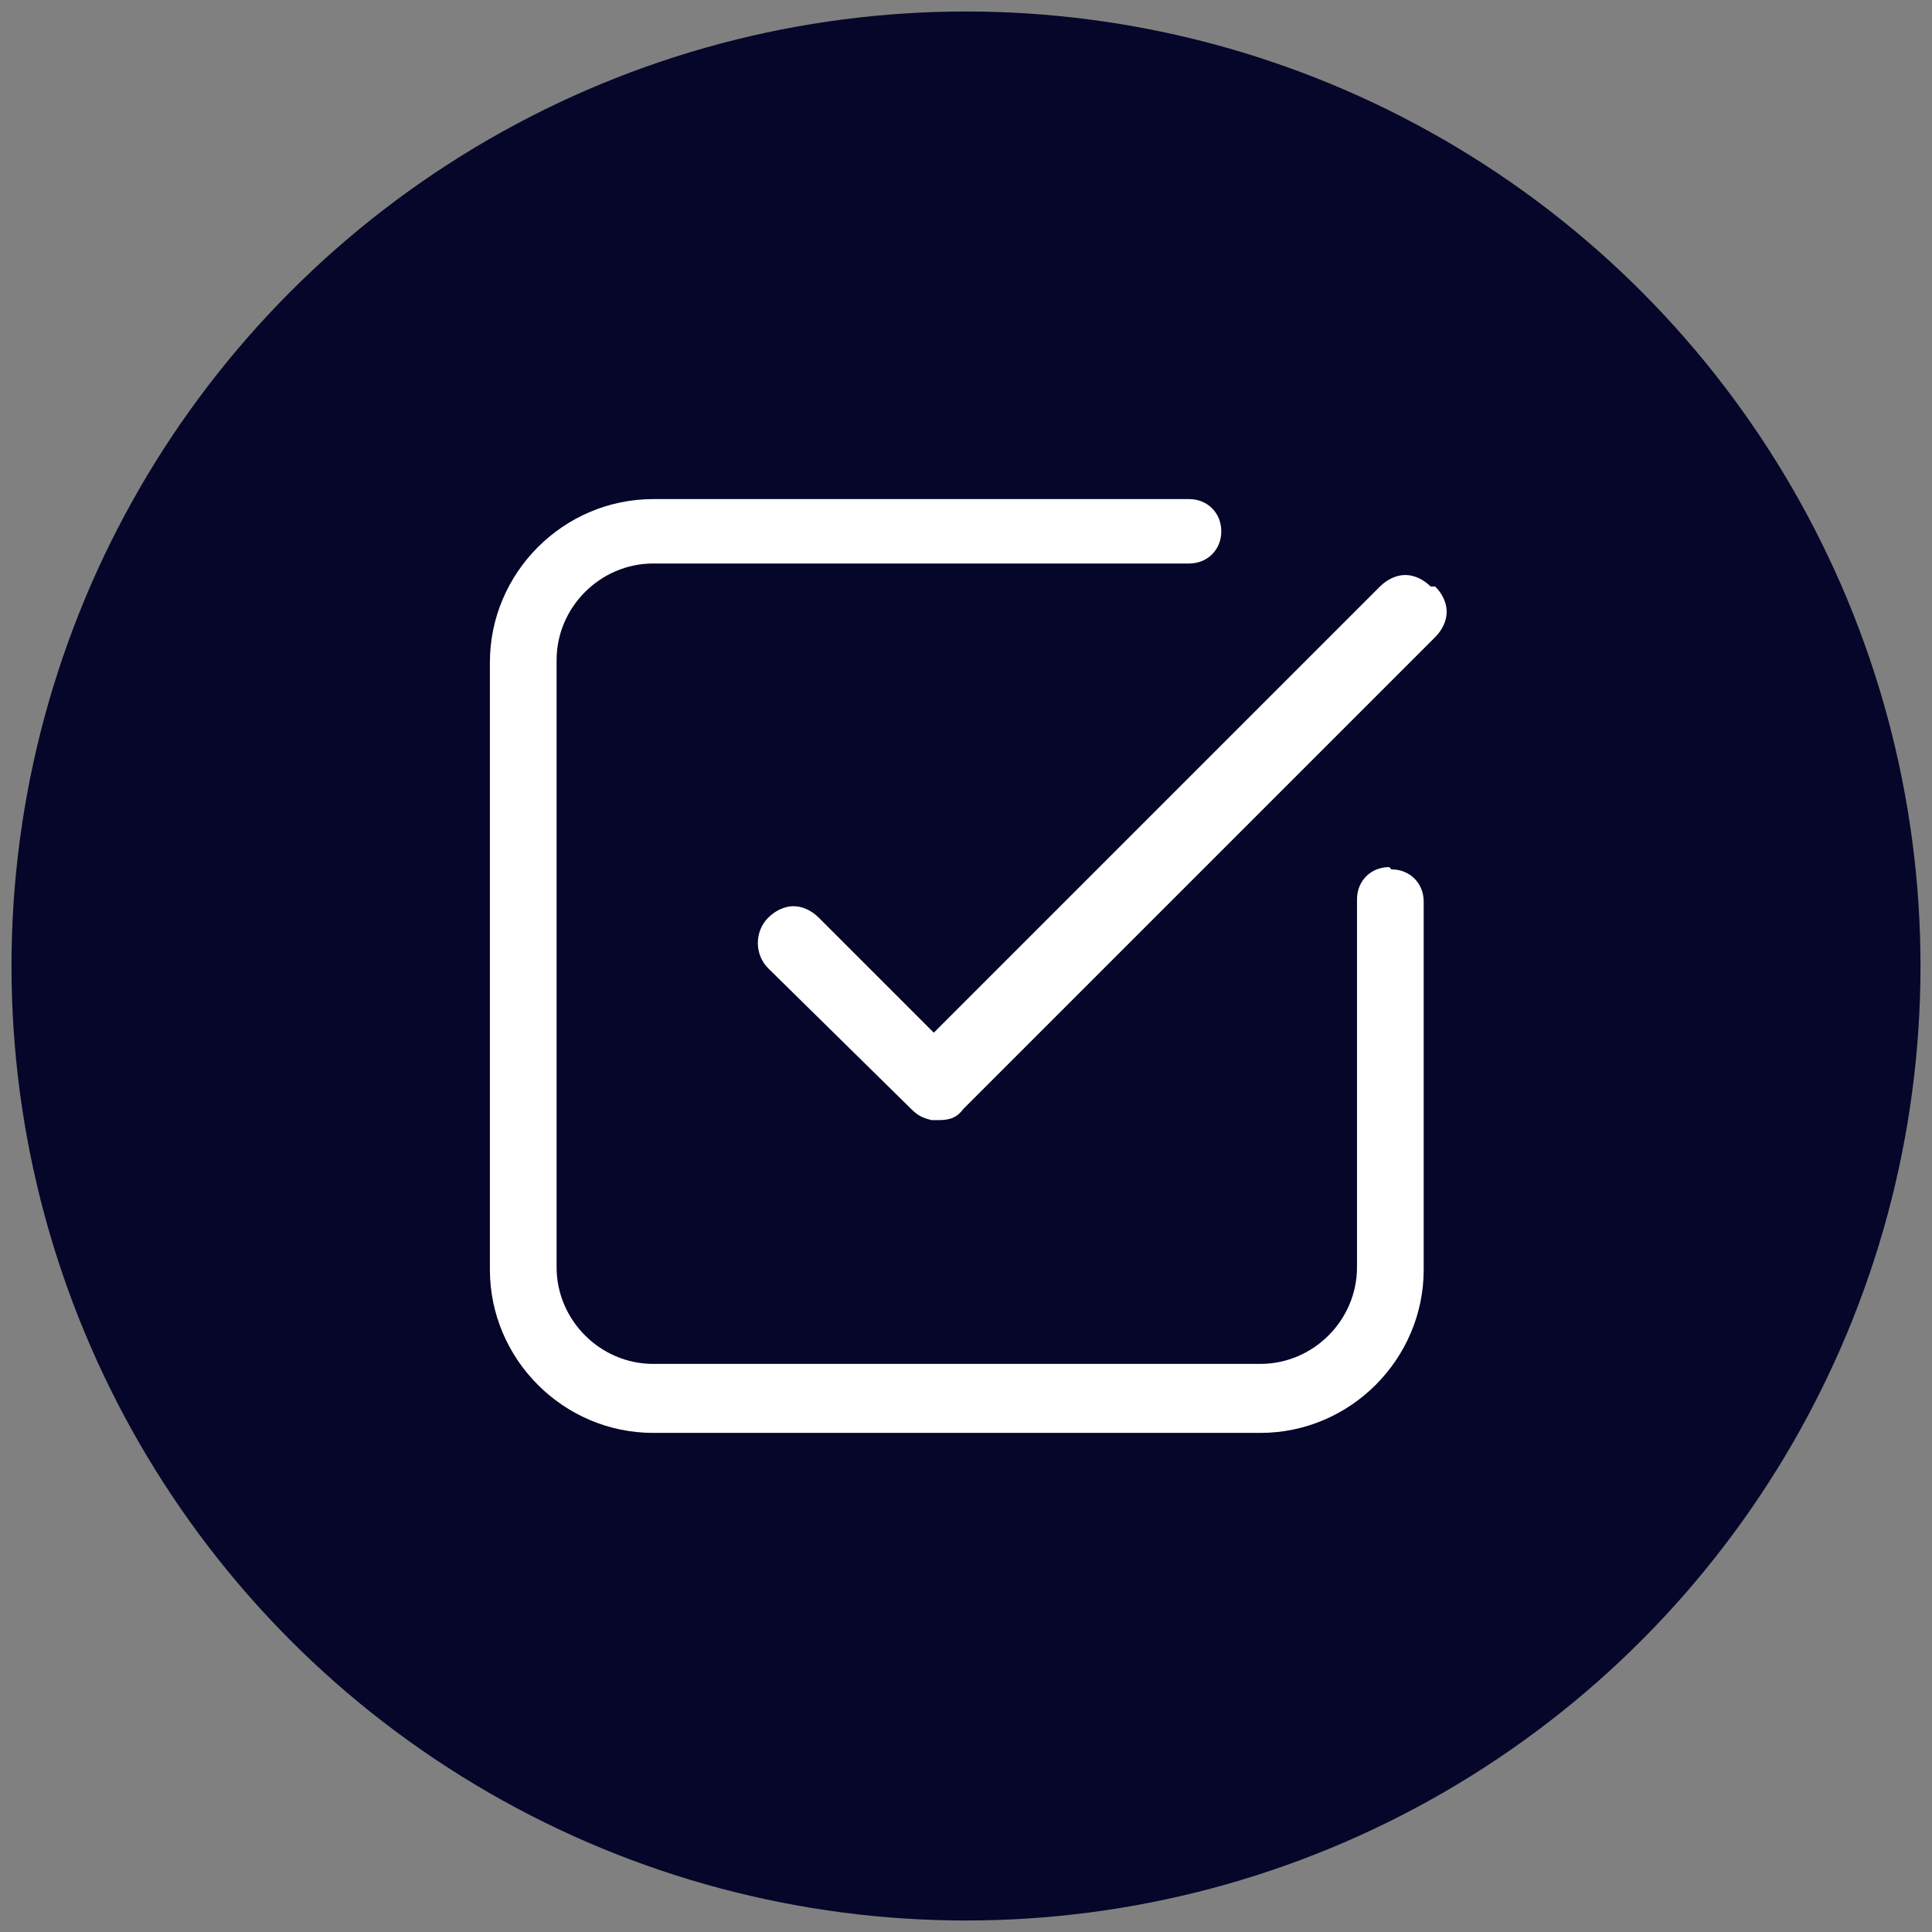
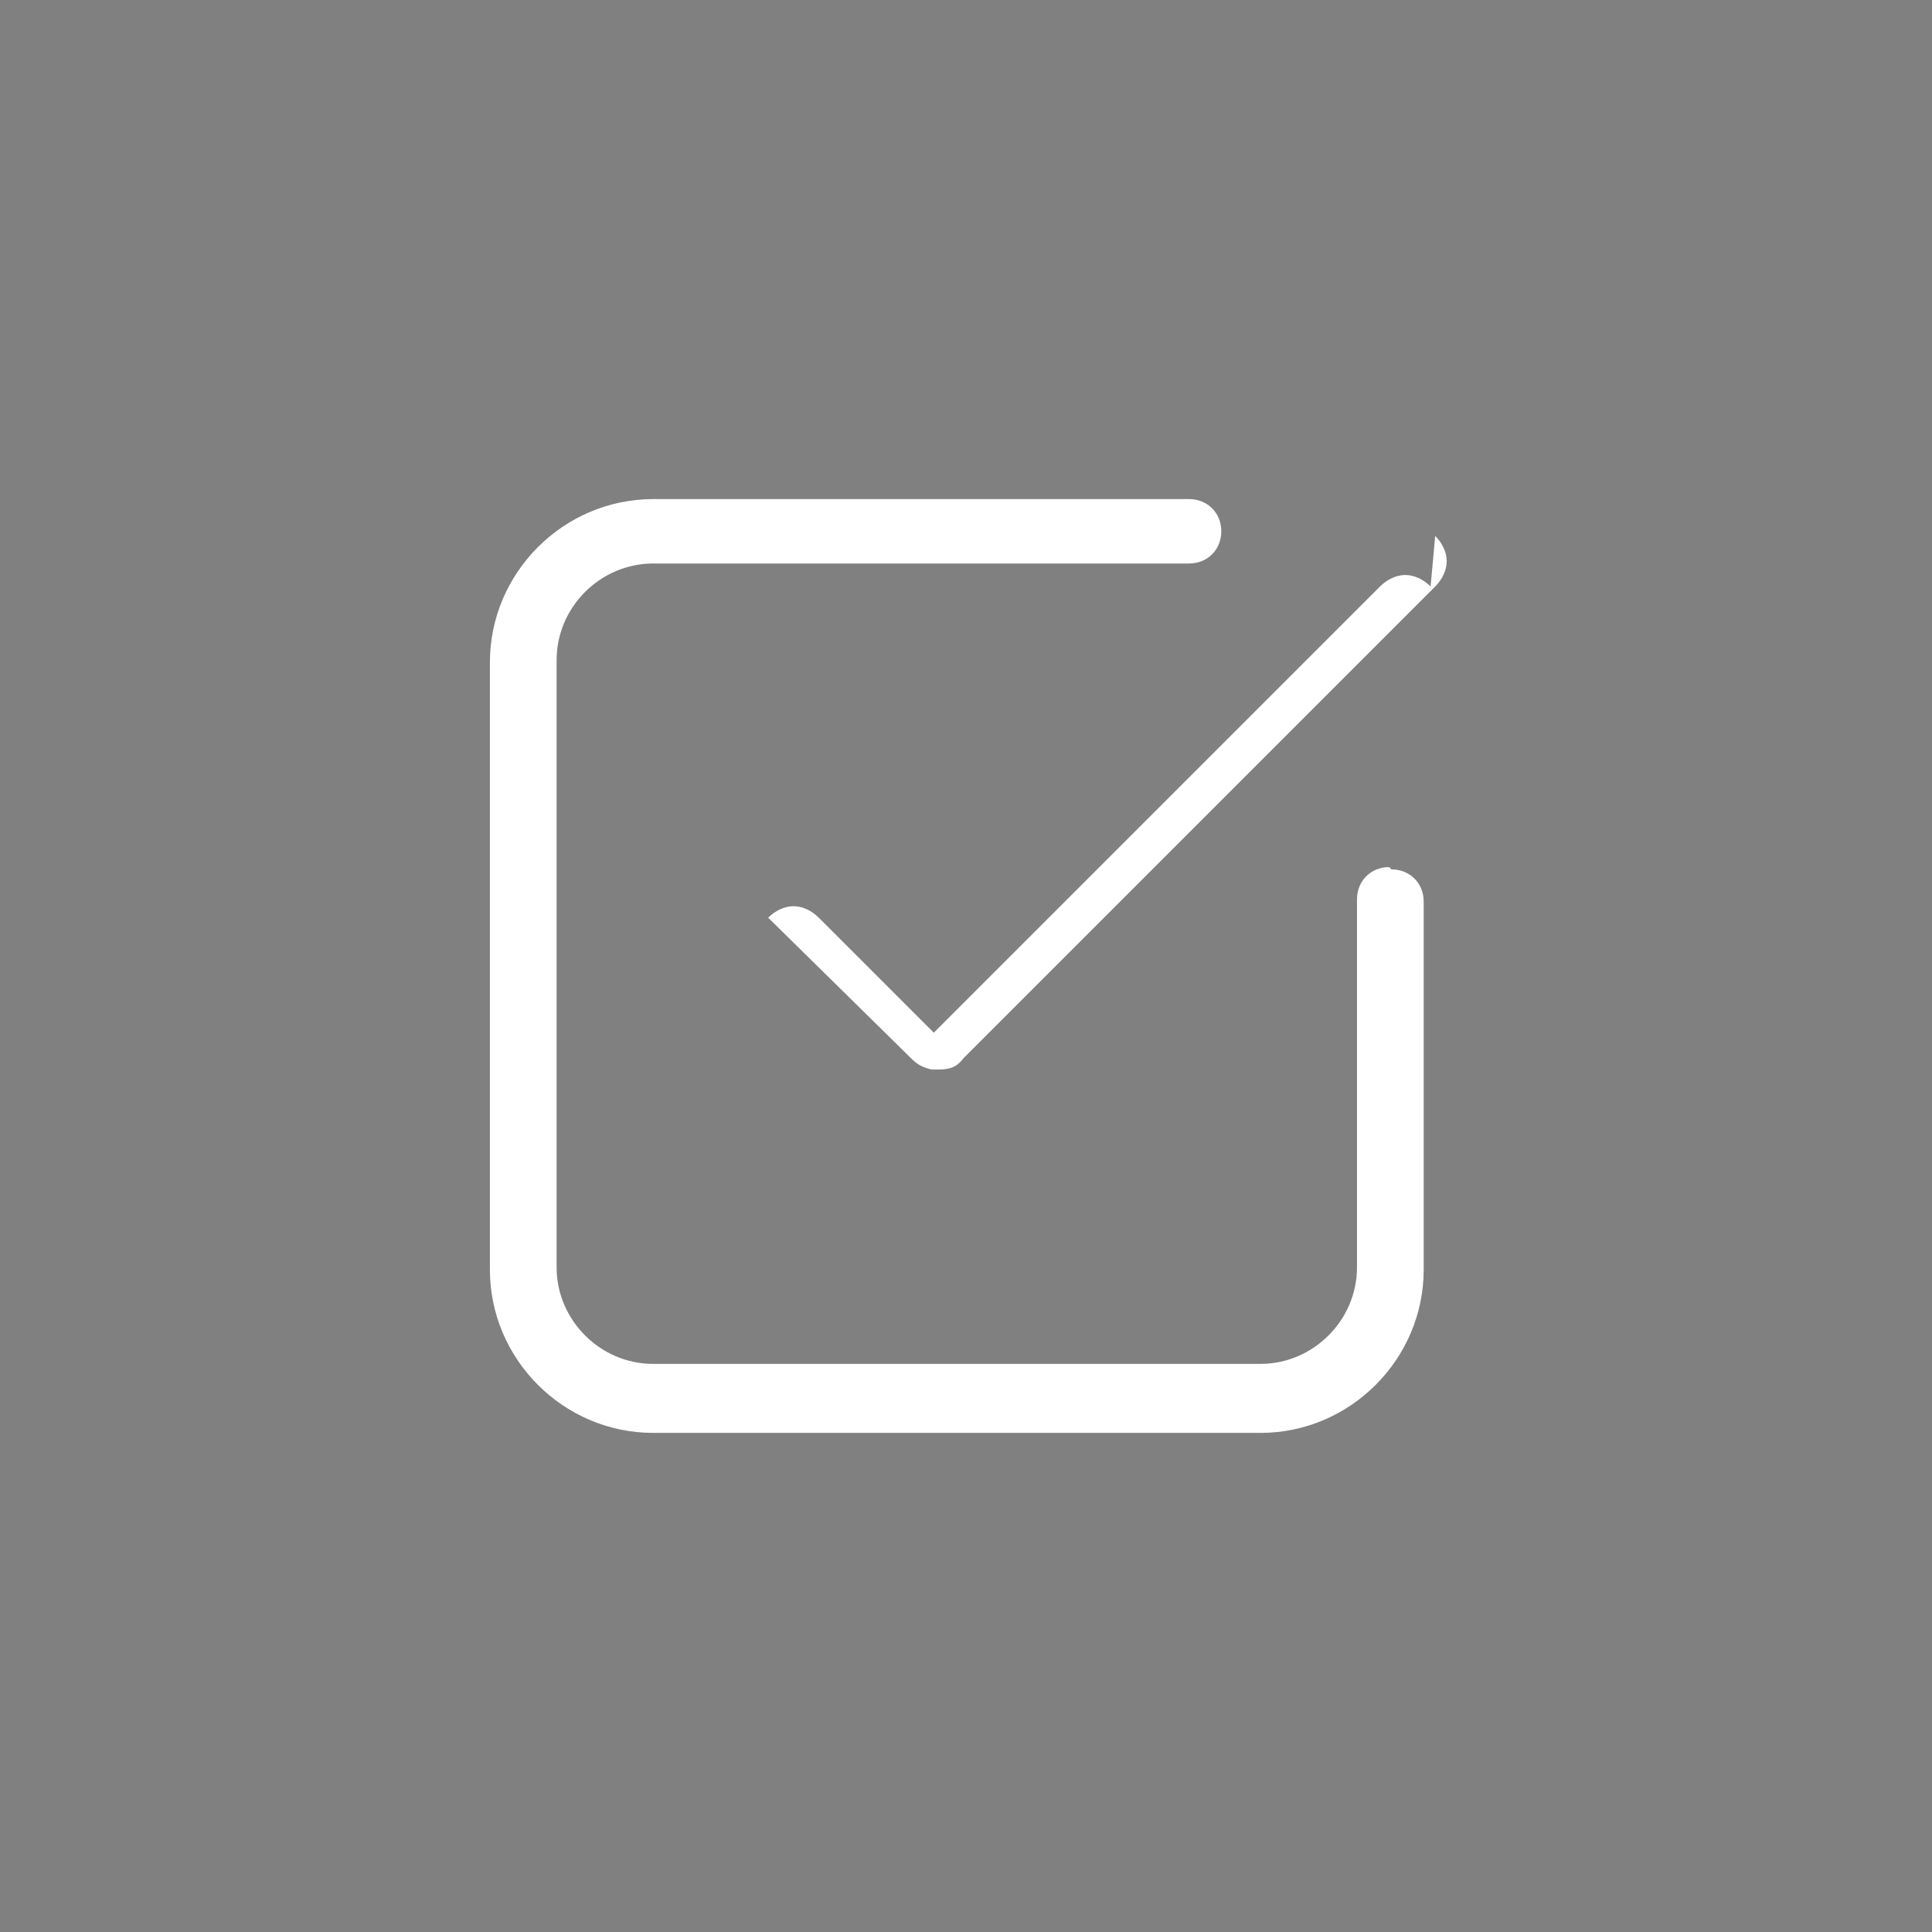
<svg xmlns="http://www.w3.org/2000/svg" id="Layer_1" data-name="Layer 1" version="1.1" viewBox="0 0 84 84">
  <rect x="0" y="0" width="84" height="84" fill="#808080" stroke="none" />
  <defs>
    <style>
      .cls-1 {
        fill: #050629;
      }

      .cls-1, .cls-2 {
        stroke-width: 0px;
      }

      .cls-2 {
        fill: #fff;
      }
    </style>
  </defs>
-   <circle class="cls-1" cx="42" cy="42" r="41.5" />
  <g>
    <path class="cls-2" d="M61.8,39.2h0s0,0,0,0c0,0,0,0,0,0Z" />
    <path class="cls-2" d="M60.4,37.7c-.8,0-1.4.6-1.4,1.4v16c0,2.3-1.9,4.2-4.2,4.2h-26.4c-2.3,0-4.2-1.9-4.2-4.2v-26.4c0-2.3,1.9-4.2,4.2-4.2h23.3c.8,0,1.4-.6,1.4-1.4s-.6-1.4-1.4-1.4h-23.3c-3.9,0-7.1,3.2-7.1,7.1v26.4c0,3.9,3.2,7.1,7.1,7.1h26.4c3.9,0,7.1-3.2,7.1-7.1v-16h0c0-.8-.6-1.4-1.4-1.4Z" />
-     <path class="cls-2" d="M62.2,25.5c-.3-.3-.7-.5-1.1-.5s-.8.2-1.1.5l-19.4,19.4-5-5c-.3-.3-.7-.5-1.1-.5s-.8.2-1.1.5c-.6.6-.6,1.6,0,2.2l6.2,6.1c.3.3.5.4.9.5h0s.3,0,.3,0c.5,0,.8-.1,1.1-.5l20.5-20.5c.3-.3.5-.7.5-1.1s-.2-.8-.5-1.1Z" />
+     <path class="cls-2" d="M62.2,25.5c-.3-.3-.7-.5-1.1-.5s-.8.2-1.1.5l-19.4,19.4-5-5c-.3-.3-.7-.5-1.1-.5s-.8.2-1.1.5l6.2,6.1c.3.3.5.4.9.5h0s.3,0,.3,0c.5,0,.8-.1,1.1-.5l20.5-20.5c.3-.3.5-.7.5-1.1s-.2-.8-.5-1.1Z" />
  </g>
</svg>